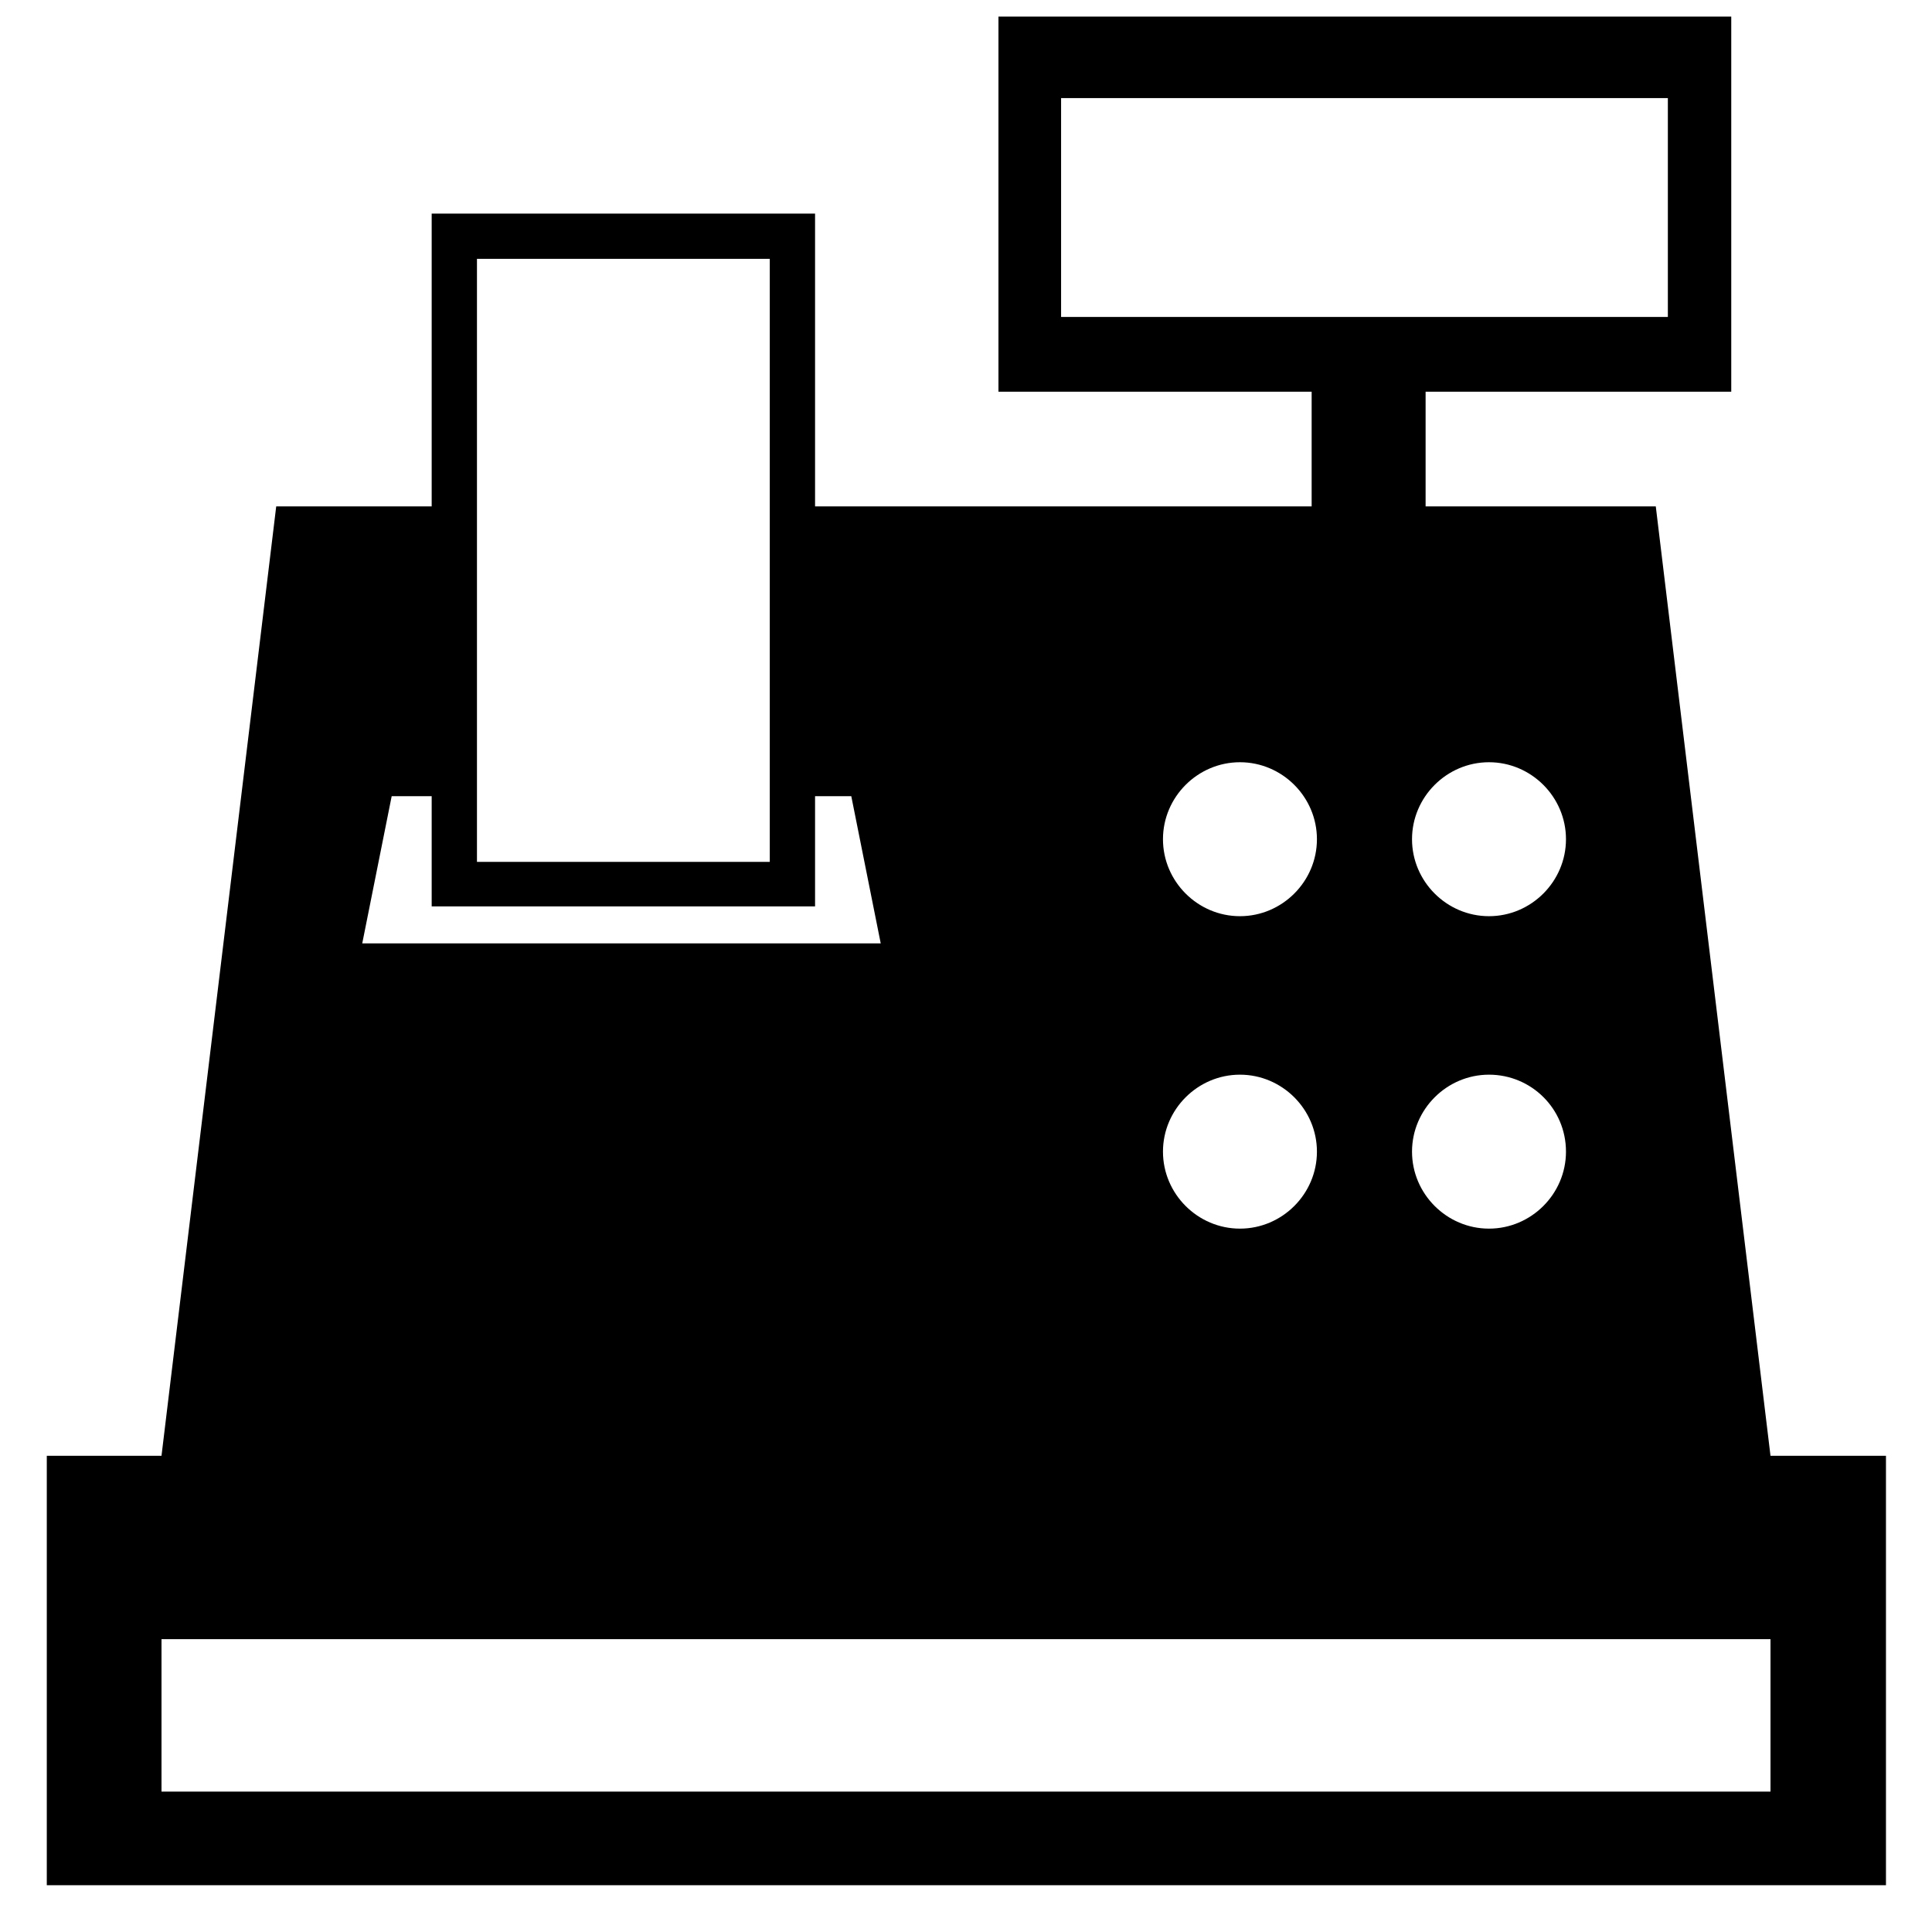
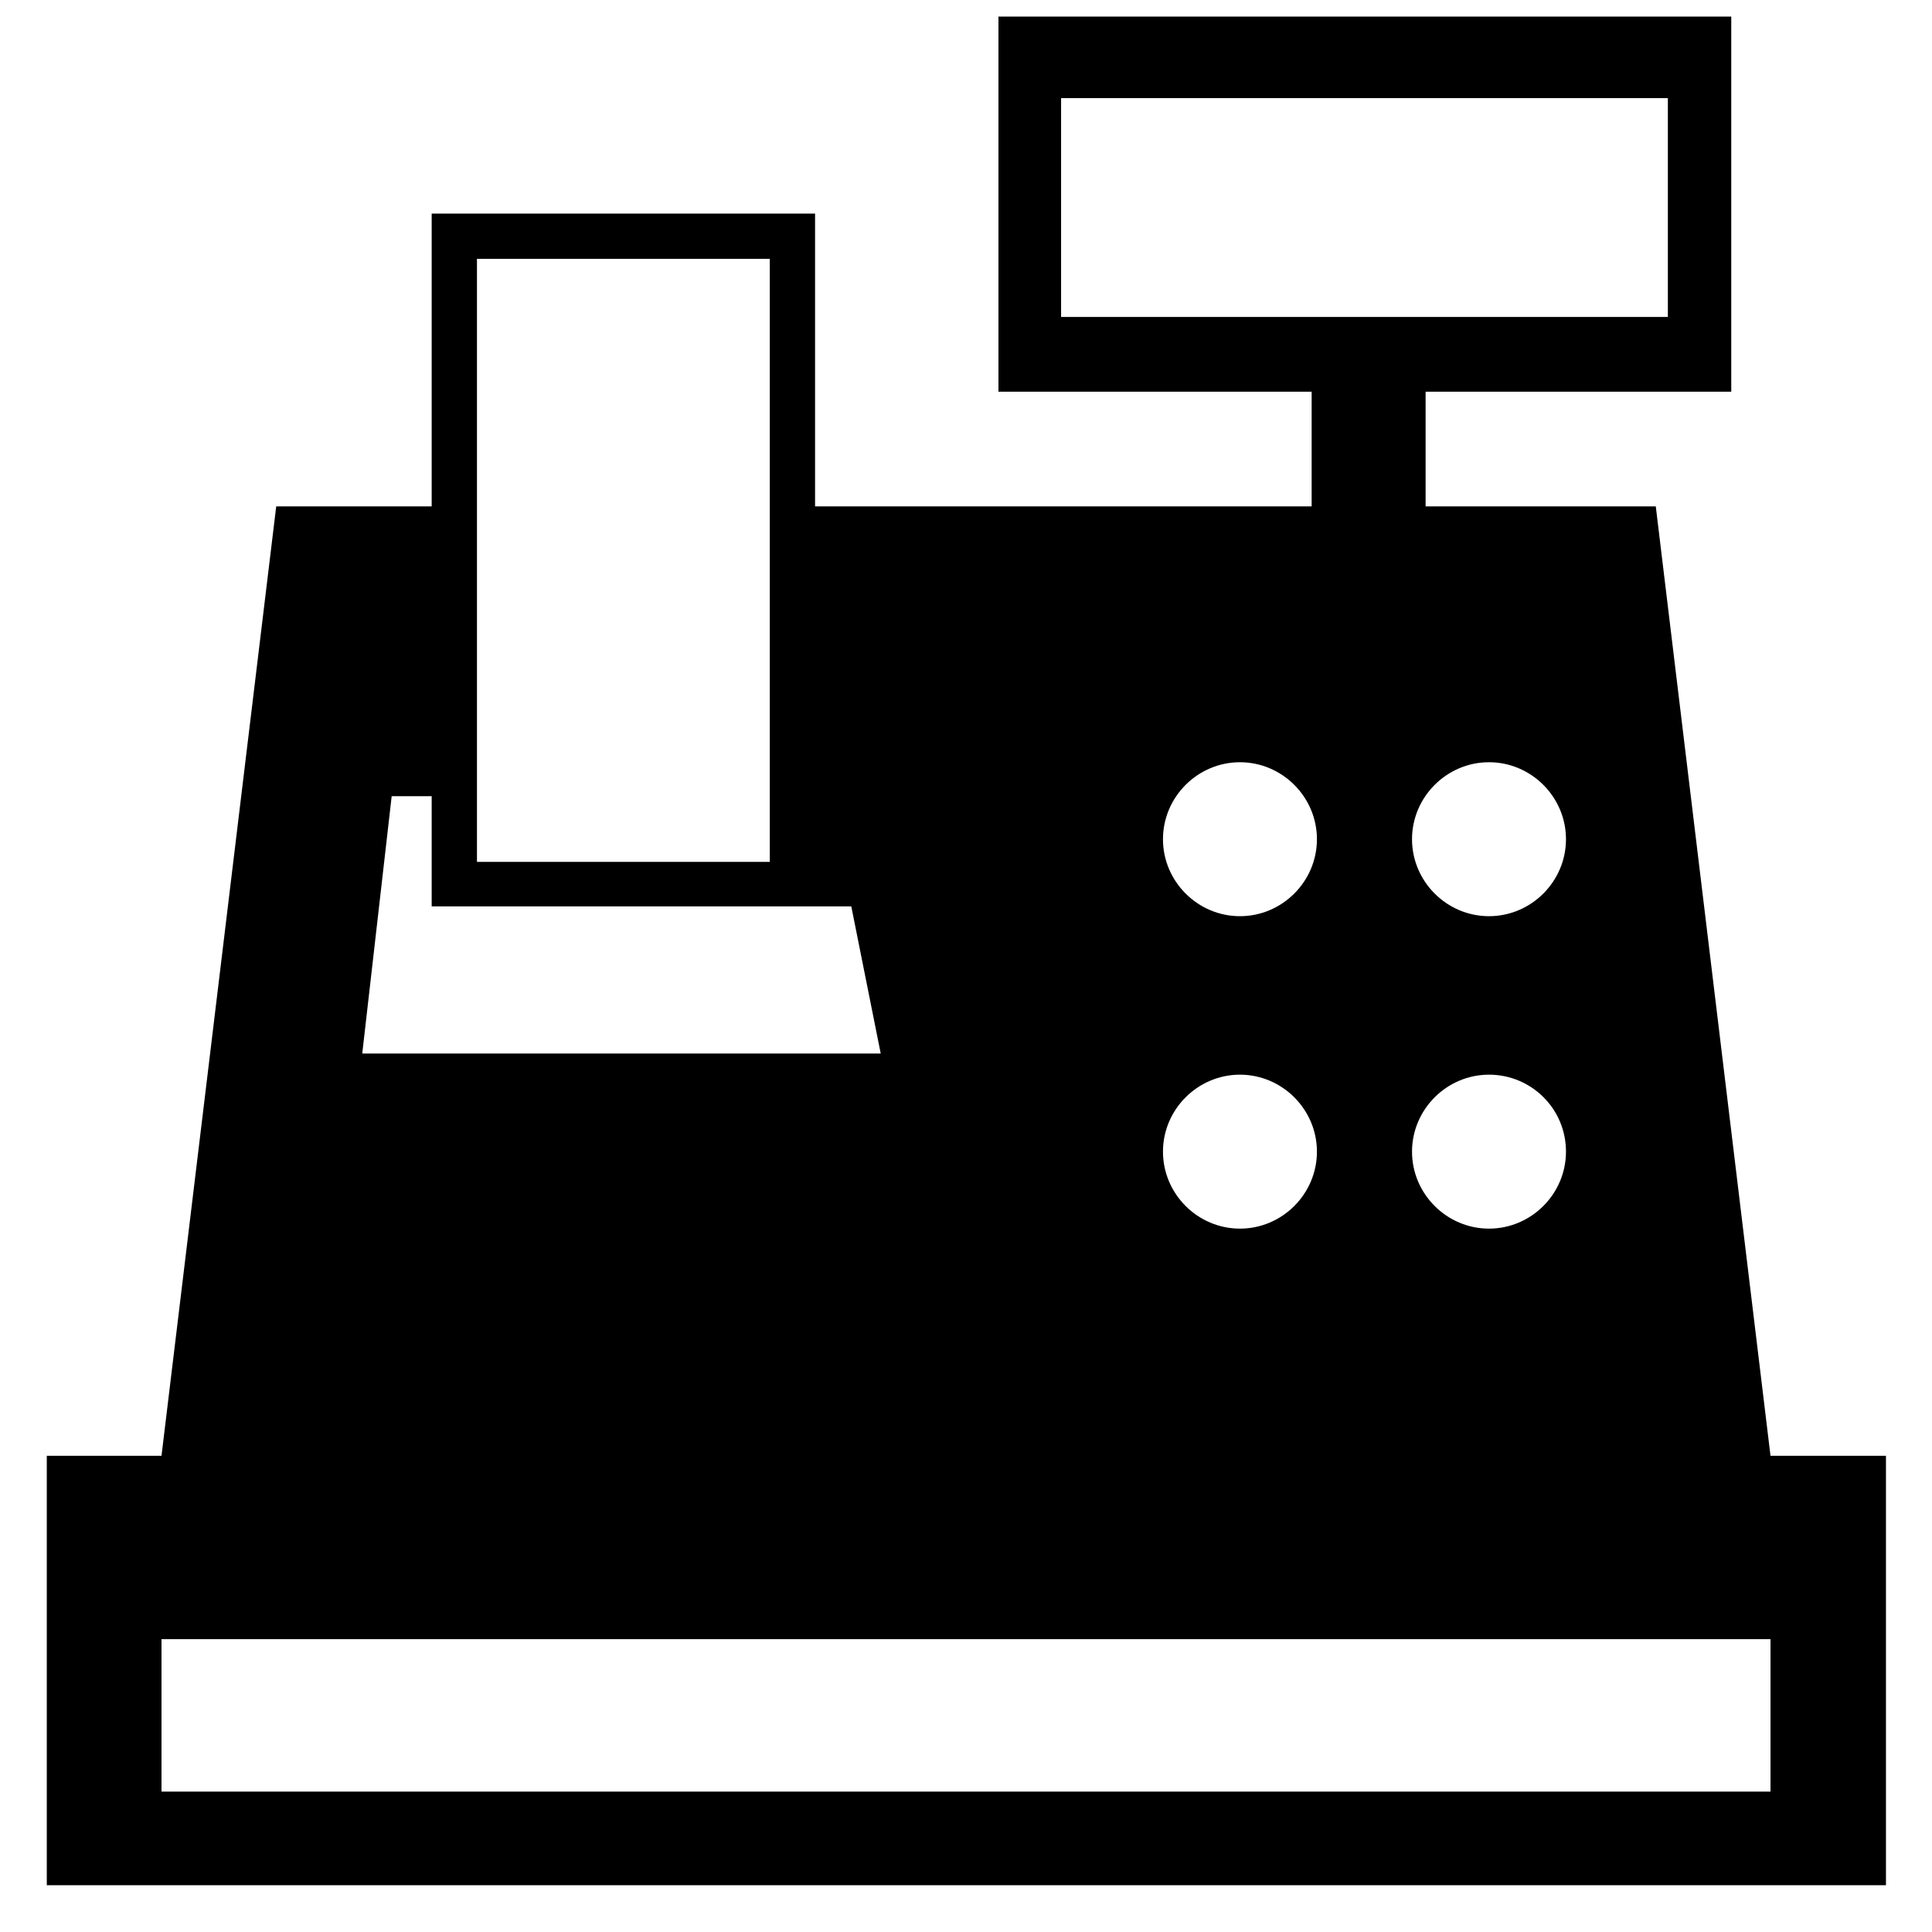
<svg xmlns="http://www.w3.org/2000/svg" fill="#000000" height="800px" width="800px" version="1.2" baseProfile="tiny" id="Layer_1" viewBox="-351 153 256 256" xml:space="preserve">
-   <path d="M-116.4,345.9l-15.2-125.8h-30.5v-15.2h40.5v-49.7h-97.1v49.7h41.5v15.2H-243v-38.8h-50.8v38.8h-20.6l-15.2,125.8h-15.2  v56.9h243.7v-56.9H-116.4z M-153.7,254c5.6,0,10.2,4.6,10.2,10.2c0,5.6-4.6,10.2-10.2,10.2c-5.6,0-10.2-4.6-10.2-10.2  C-163.9,258.6-159.3,254-153.7,254z M-143.5,305.6c0,5.6-4.6,10.2-10.2,10.2c-5.6,0-10.2-4.6-10.2-10.2s4.6-10.2,10.2-10.2  C-148.1,295.4-143.5,299.9-143.5,305.6z M-210.4,195v-29h80.4v29H-210.4z M-186.7,254c5.6,0,10.2,4.6,10.2,10.2  c0,5.6-4.6,10.2-10.2,10.2c-5.6,0-10.2-4.6-10.2-10.2C-196.9,258.6-192.3,254-186.7,254z M-186.7,295.4c5.6,0,10.2,4.6,10.2,10.2  c0,5.6-4.6,10.2-10.2,10.2c-5.6,0-10.2-4.6-10.2-10.2C-196.9,300-192.3,295.4-186.7,295.4z M-287.8,250.5v-30.4v-32.8h38.8v32.8  v30.5v16.6h-38.8V250.5z M-299.1,258.5h5.3v14.6h50.8v-14.6h4.8l3.9,19.5H-303L-299.1,258.5z M-116.4,390.4h-213.2v-20.2h213.2  L-116.4,390.4L-116.4,390.4z" />
+   <path d="M-116.4,345.9l-15.2-125.8h-30.5v-15.2h40.5v-49.7h-97.1v49.7h41.5v15.2H-243v-38.8h-50.8v38.8h-20.6l-15.2,125.8h-15.2  v56.9h243.7v-56.9H-116.4z M-153.7,254c5.6,0,10.2,4.6,10.2,10.2c0,5.6-4.6,10.2-10.2,10.2c-5.6,0-10.2-4.6-10.2-10.2  C-163.9,258.6-159.3,254-153.7,254z M-143.5,305.6c0,5.6-4.6,10.2-10.2,10.2c-5.6,0-10.2-4.6-10.2-10.2s4.6-10.2,10.2-10.2  C-148.1,295.4-143.5,299.9-143.5,305.6z M-210.4,195v-29h80.4v29H-210.4z M-186.7,254c5.6,0,10.2,4.6,10.2,10.2  c0,5.6-4.6,10.2-10.2,10.2c-5.6,0-10.2-4.6-10.2-10.2C-196.9,258.6-192.3,254-186.7,254z M-186.7,295.4c5.6,0,10.2,4.6,10.2,10.2  c0,5.6-4.6,10.2-10.2,10.2c-5.6,0-10.2-4.6-10.2-10.2C-196.9,300-192.3,295.4-186.7,295.4z M-287.8,250.5v-30.4v-32.8h38.8v32.8  v30.5v16.6h-38.8V250.5z M-299.1,258.5h5.3v14.6h50.8h4.8l3.9,19.5H-303L-299.1,258.5z M-116.4,390.4h-213.2v-20.2h213.2  L-116.4,390.4L-116.4,390.4z" />
</svg>